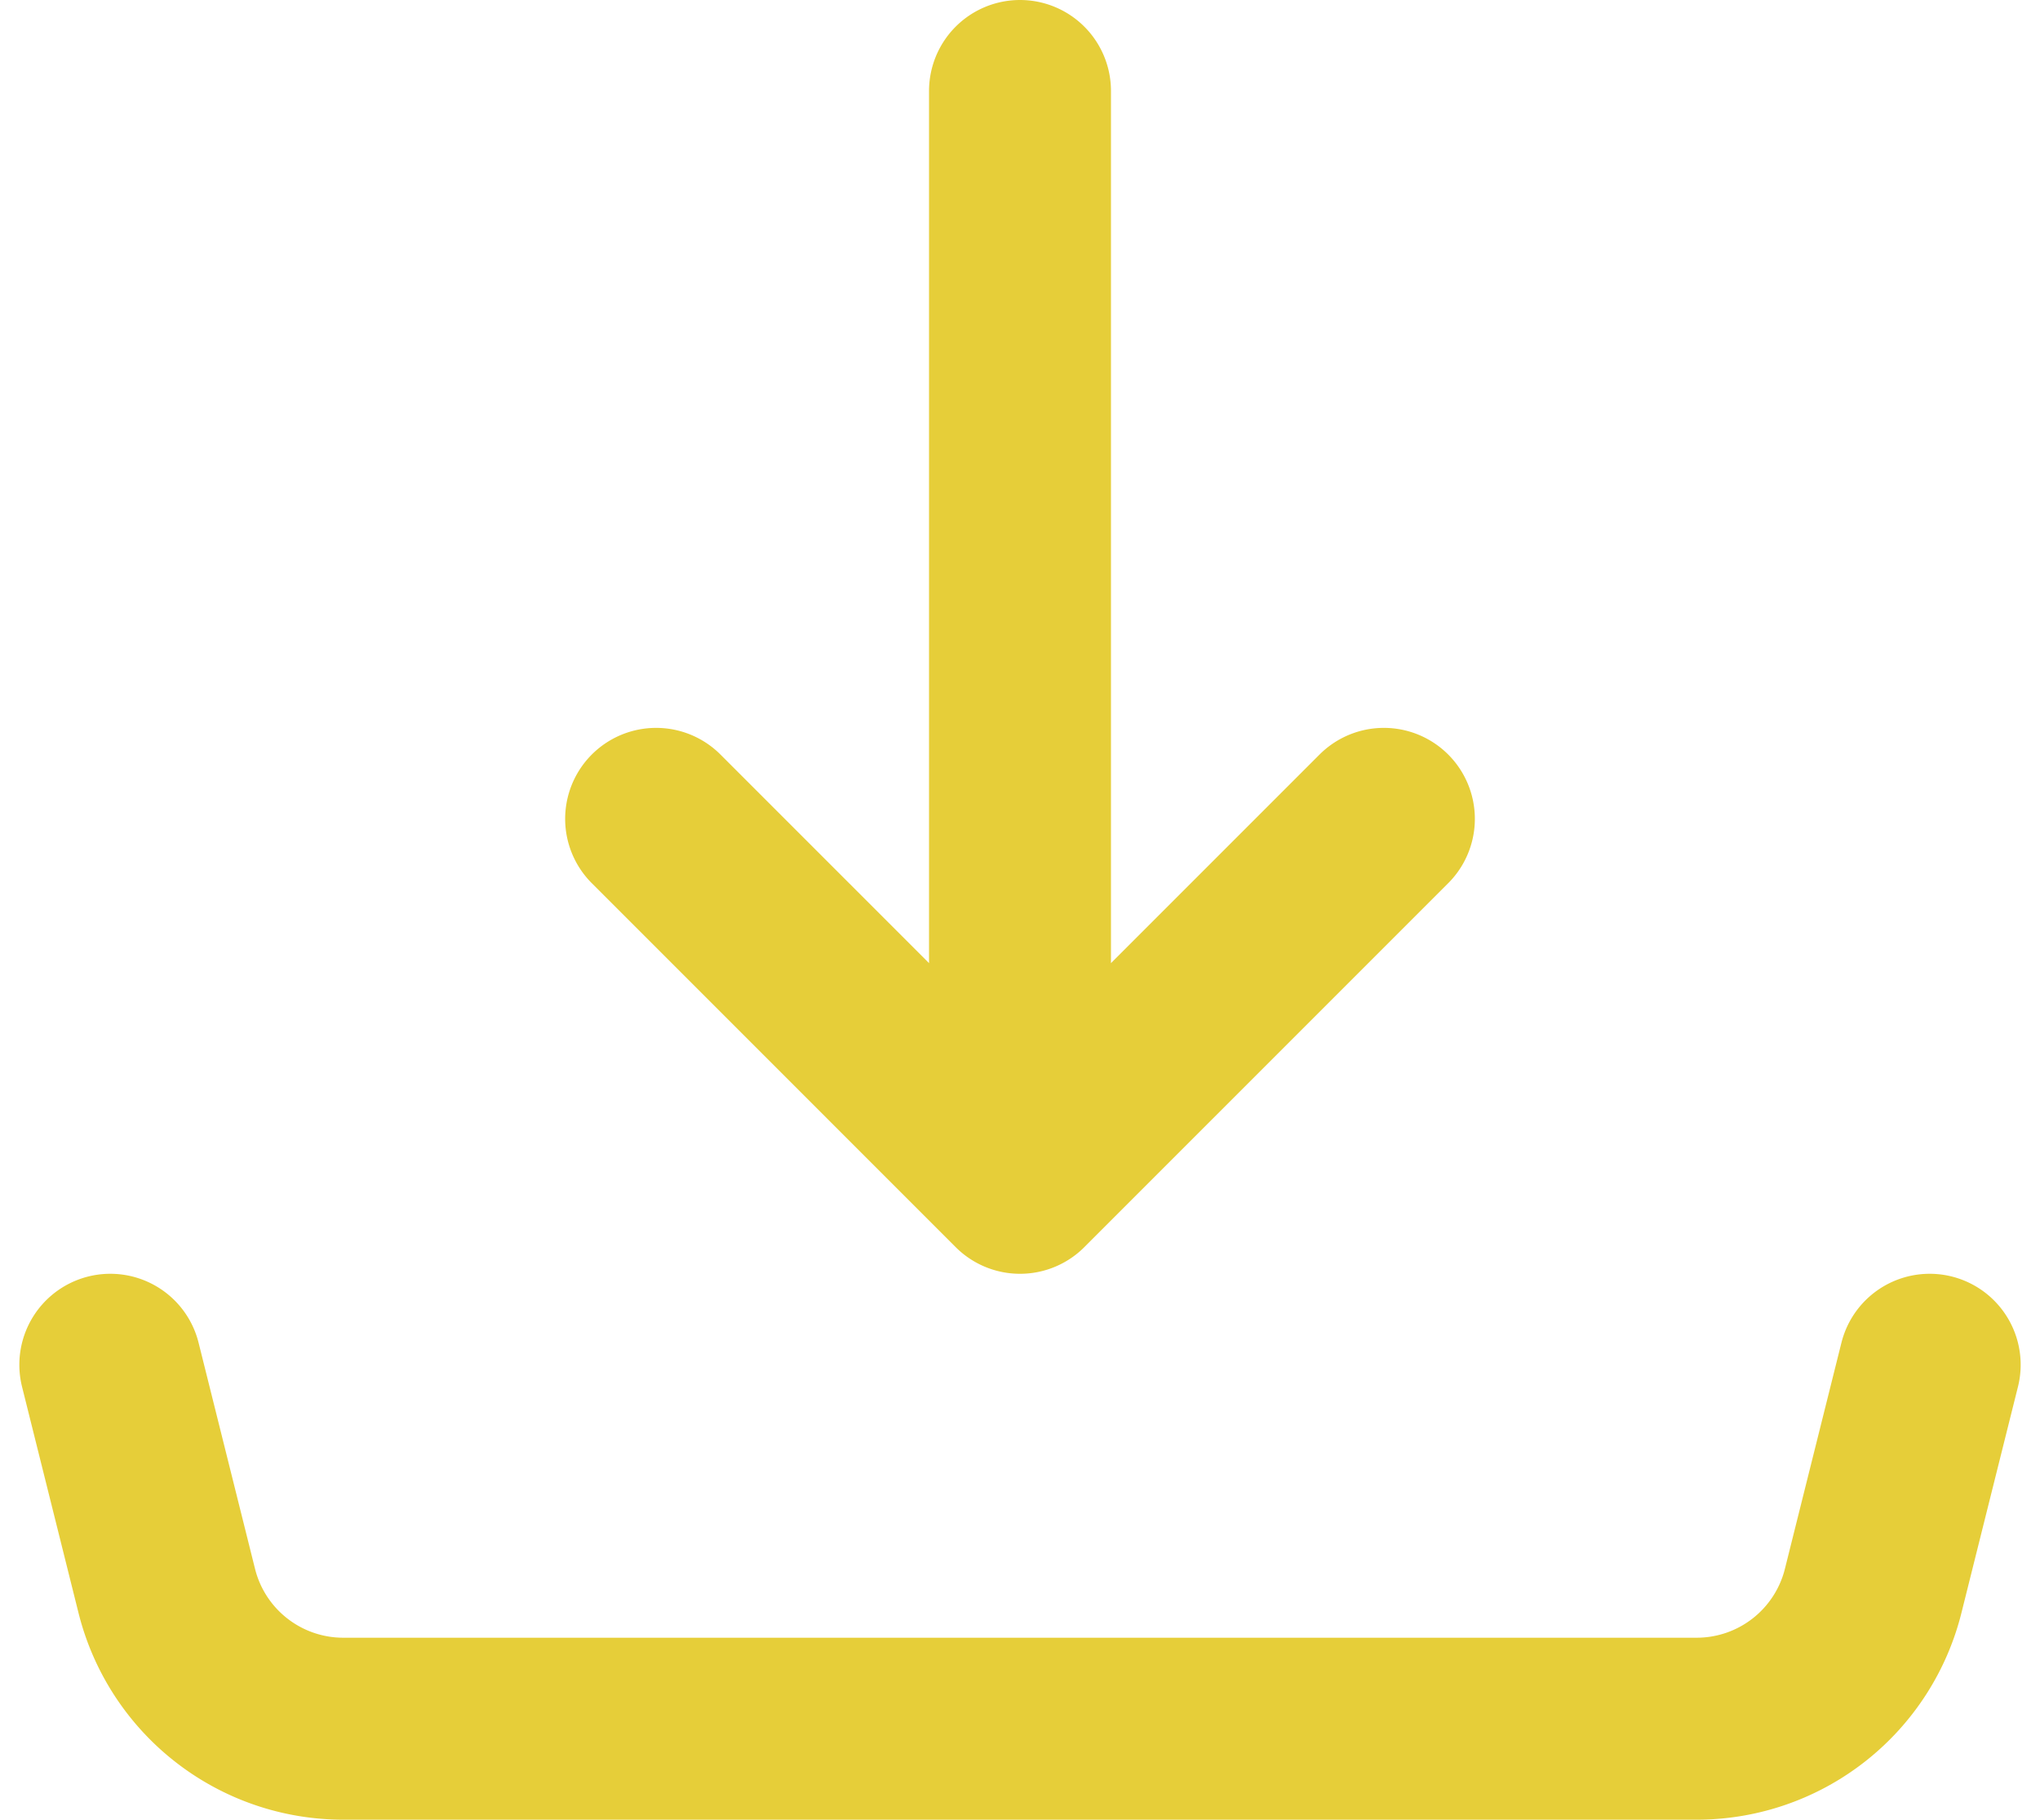
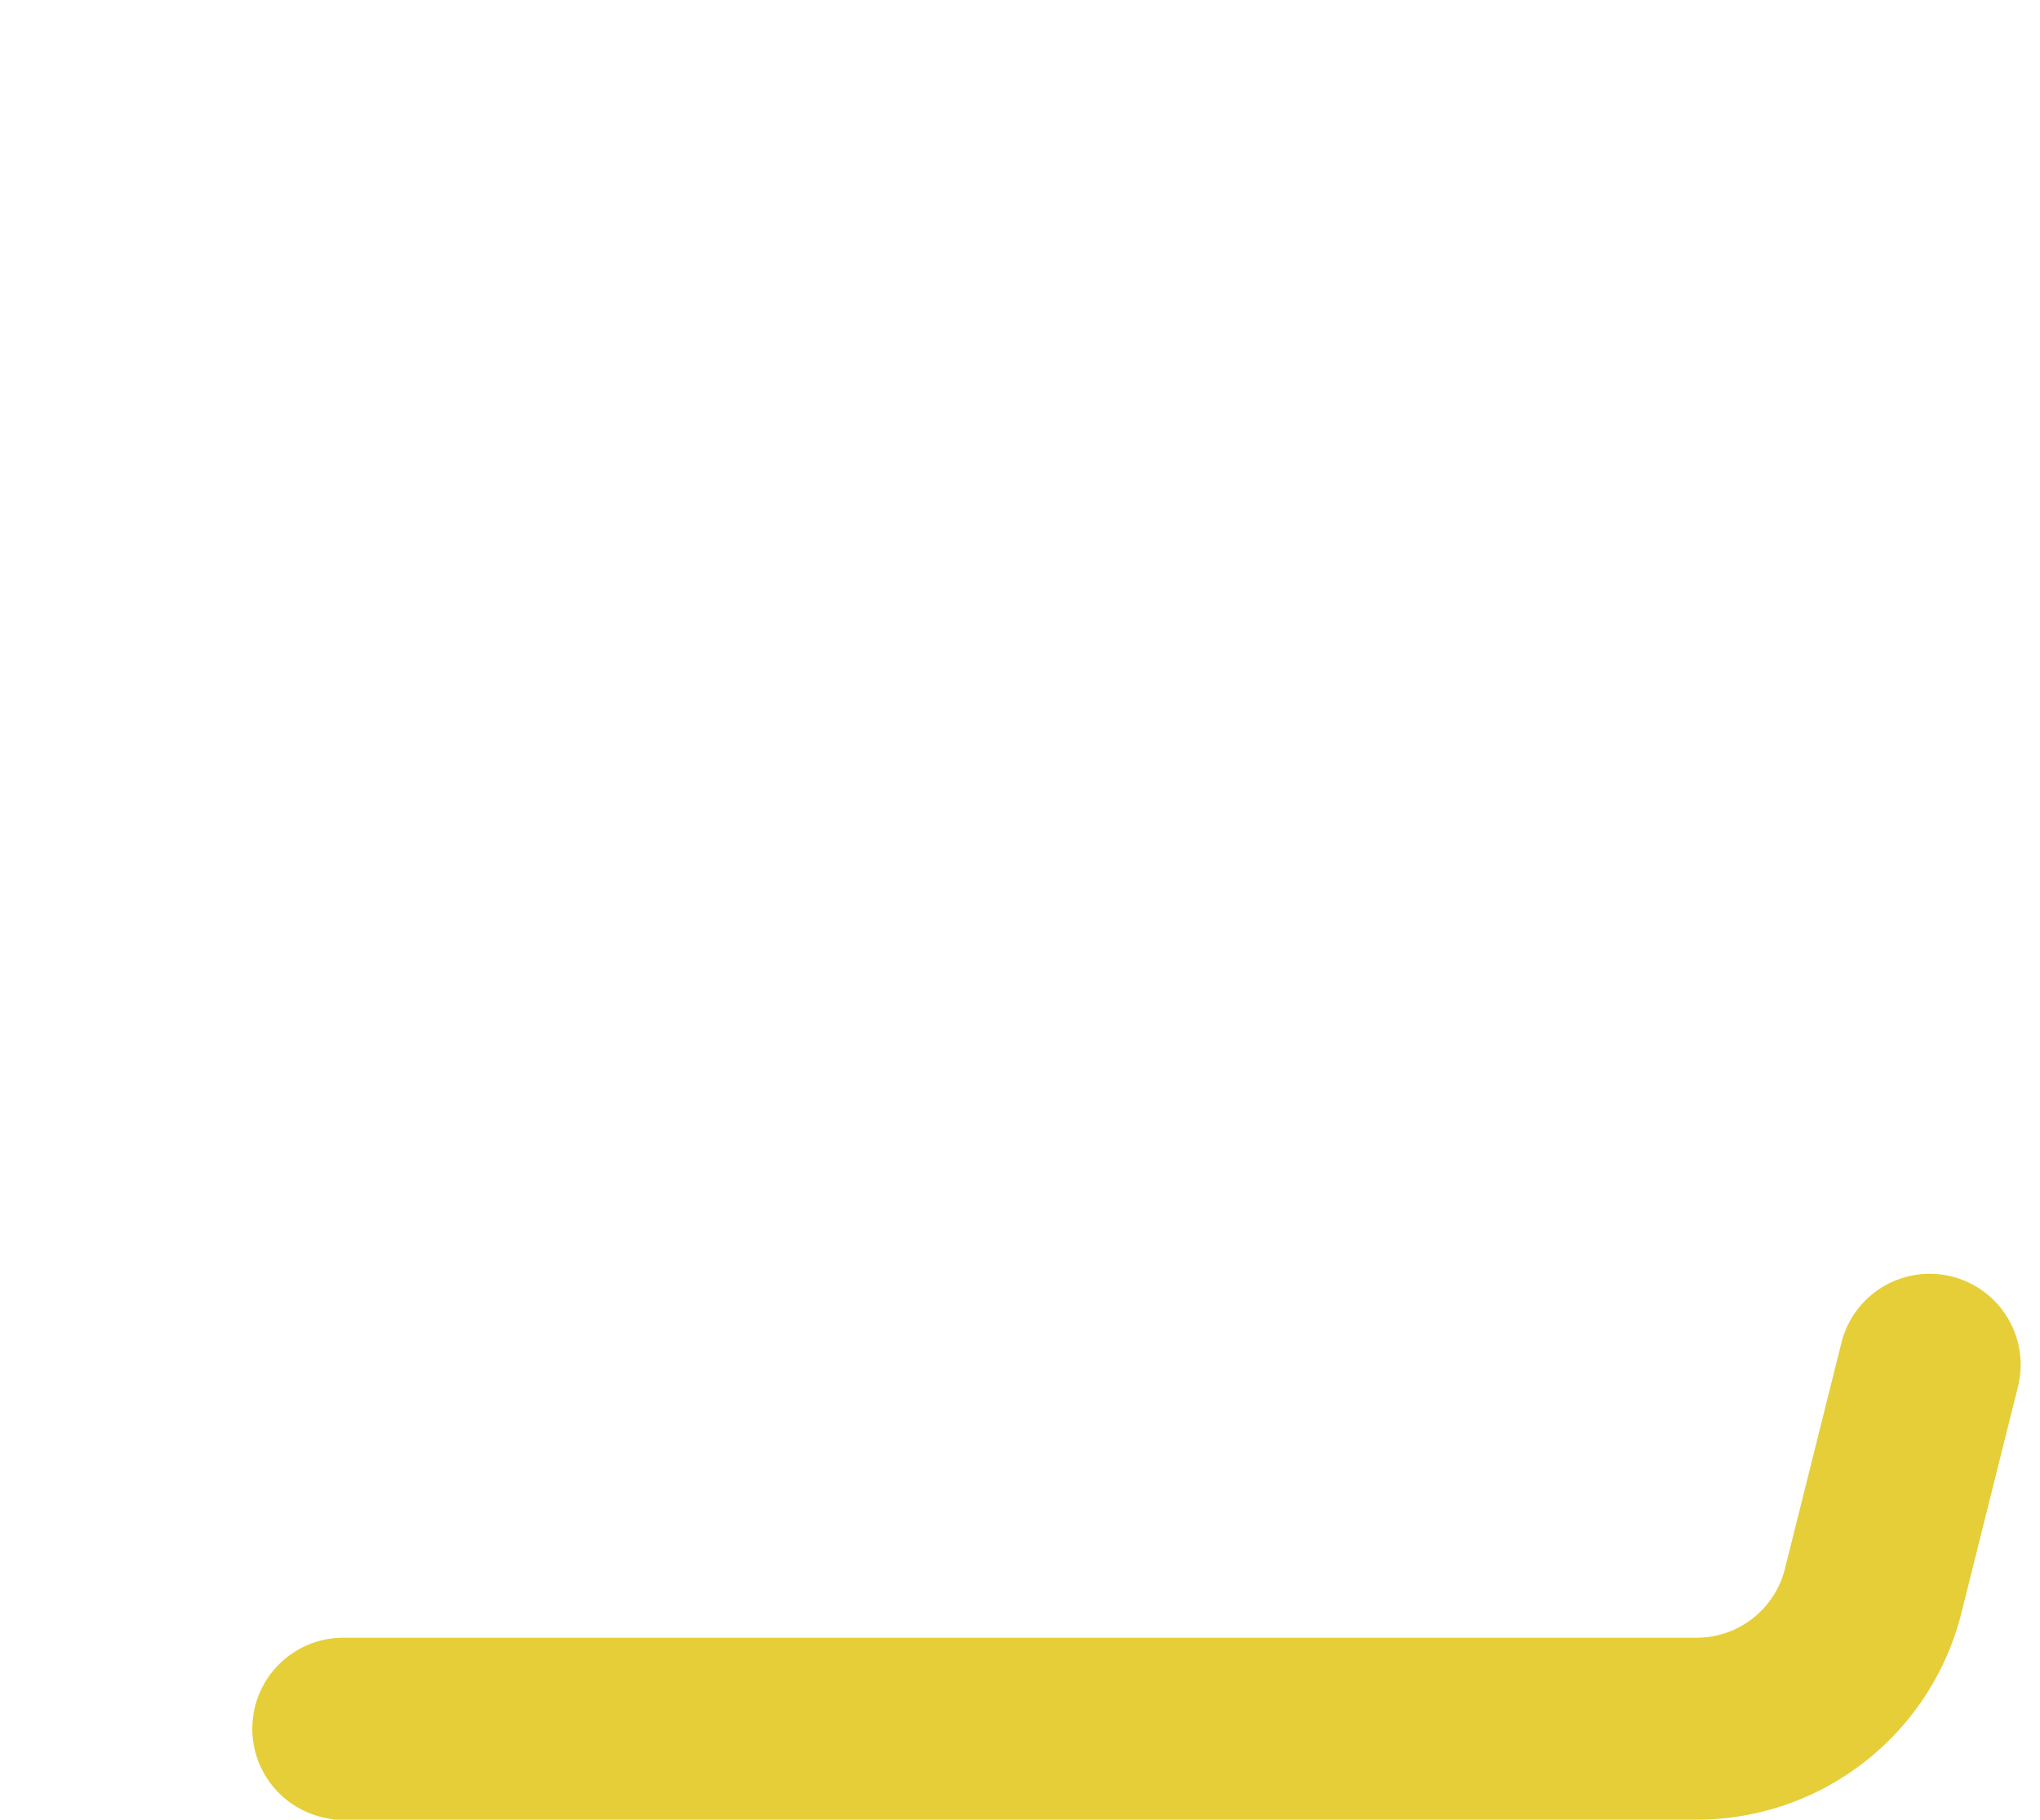
<svg xmlns="http://www.w3.org/2000/svg" width="33.638" height="30" viewBox="0 0 33.638 30">
  <g id="Icon_feather-arrow-right-circle" data-name="Icon feather-arrow-right-circle" transform="translate(5.716 -7)">
-     <path id="Icon_akar-download" data-name="Icon akar-download" d="M18,22.5V4.5m0,18-6-6m6,6,6-6m-21,9,.931,3.728A3,3,0,0,0,6.841,31.5H29.158a3,3,0,0,0,2.91-2.272L33,25.5" transform="translate(-6.897 4)" fill="none" stroke="#e6ce39" stroke-linecap="round" stroke-linejoin="round" stroke-width="3" />
+     <path id="Icon_akar-download" data-name="Icon akar-download" d="M18,22.5m0,18-6-6m6,6,6-6m-21,9,.931,3.728A3,3,0,0,0,6.841,31.5H29.158a3,3,0,0,0,2.91-2.272L33,25.5" transform="translate(-6.897 4)" fill="none" stroke="#e6ce39" stroke-linecap="round" stroke-linejoin="round" stroke-width="3" />
  </g>
</svg>